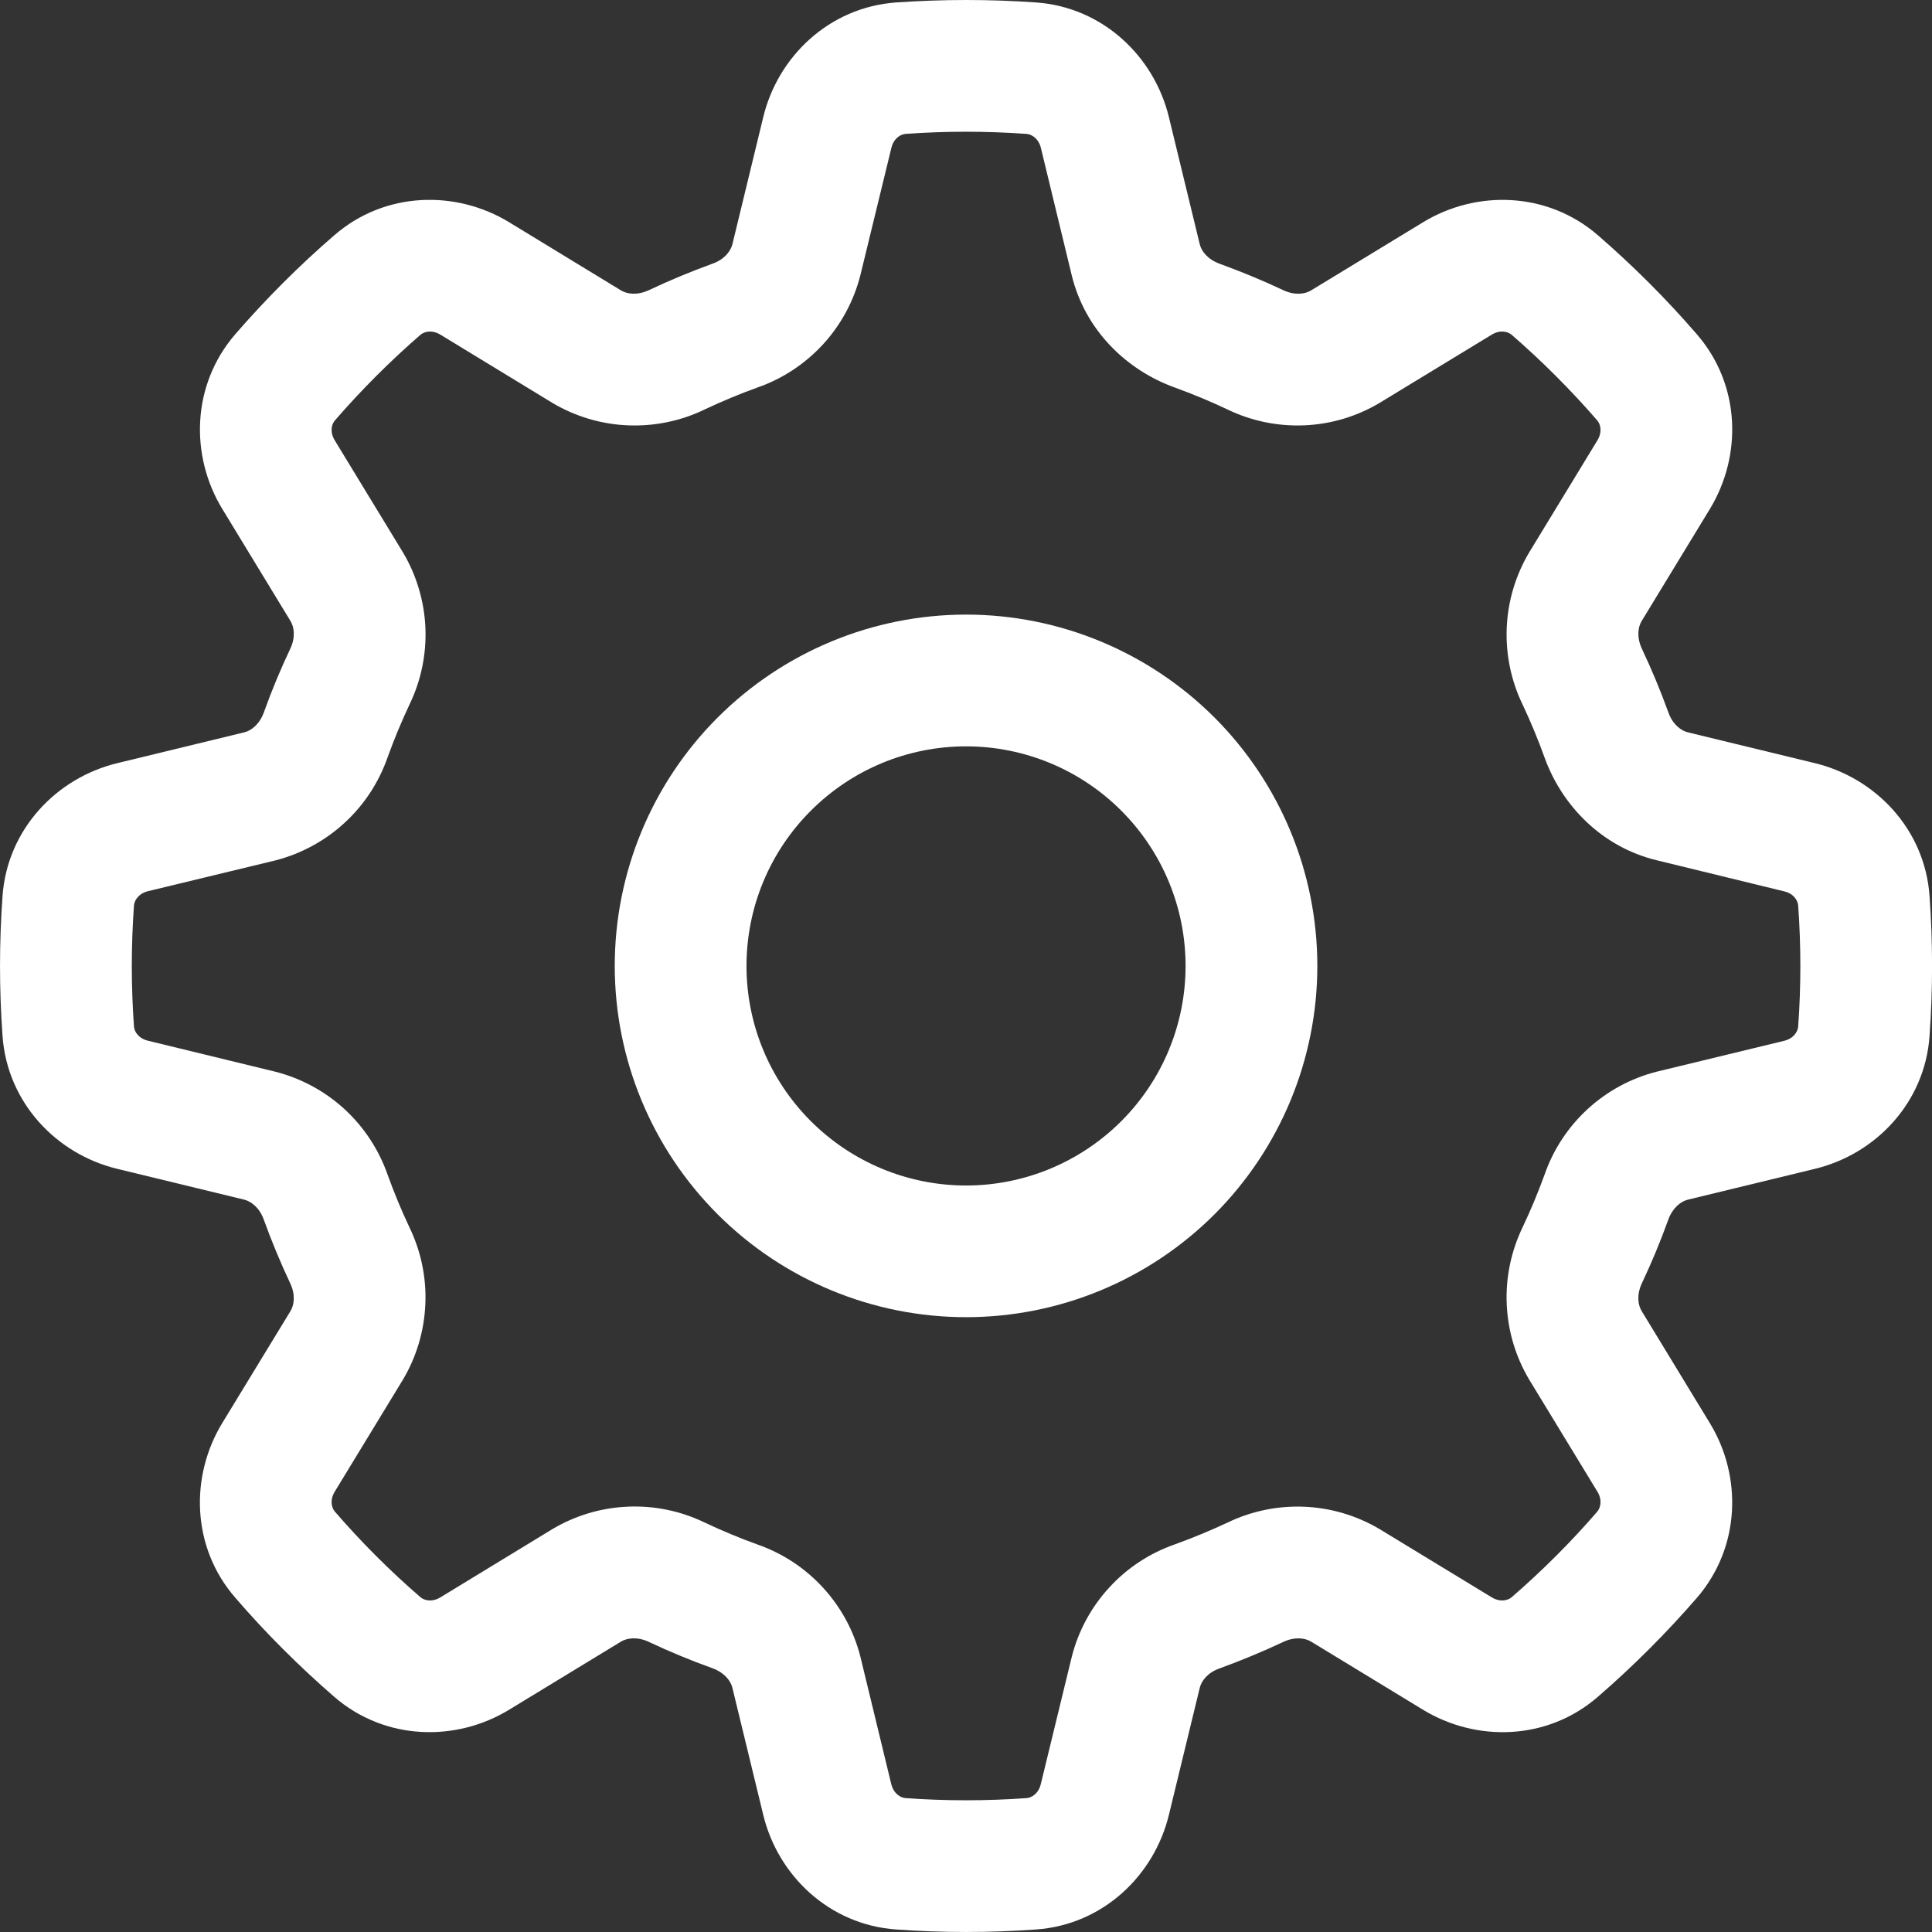
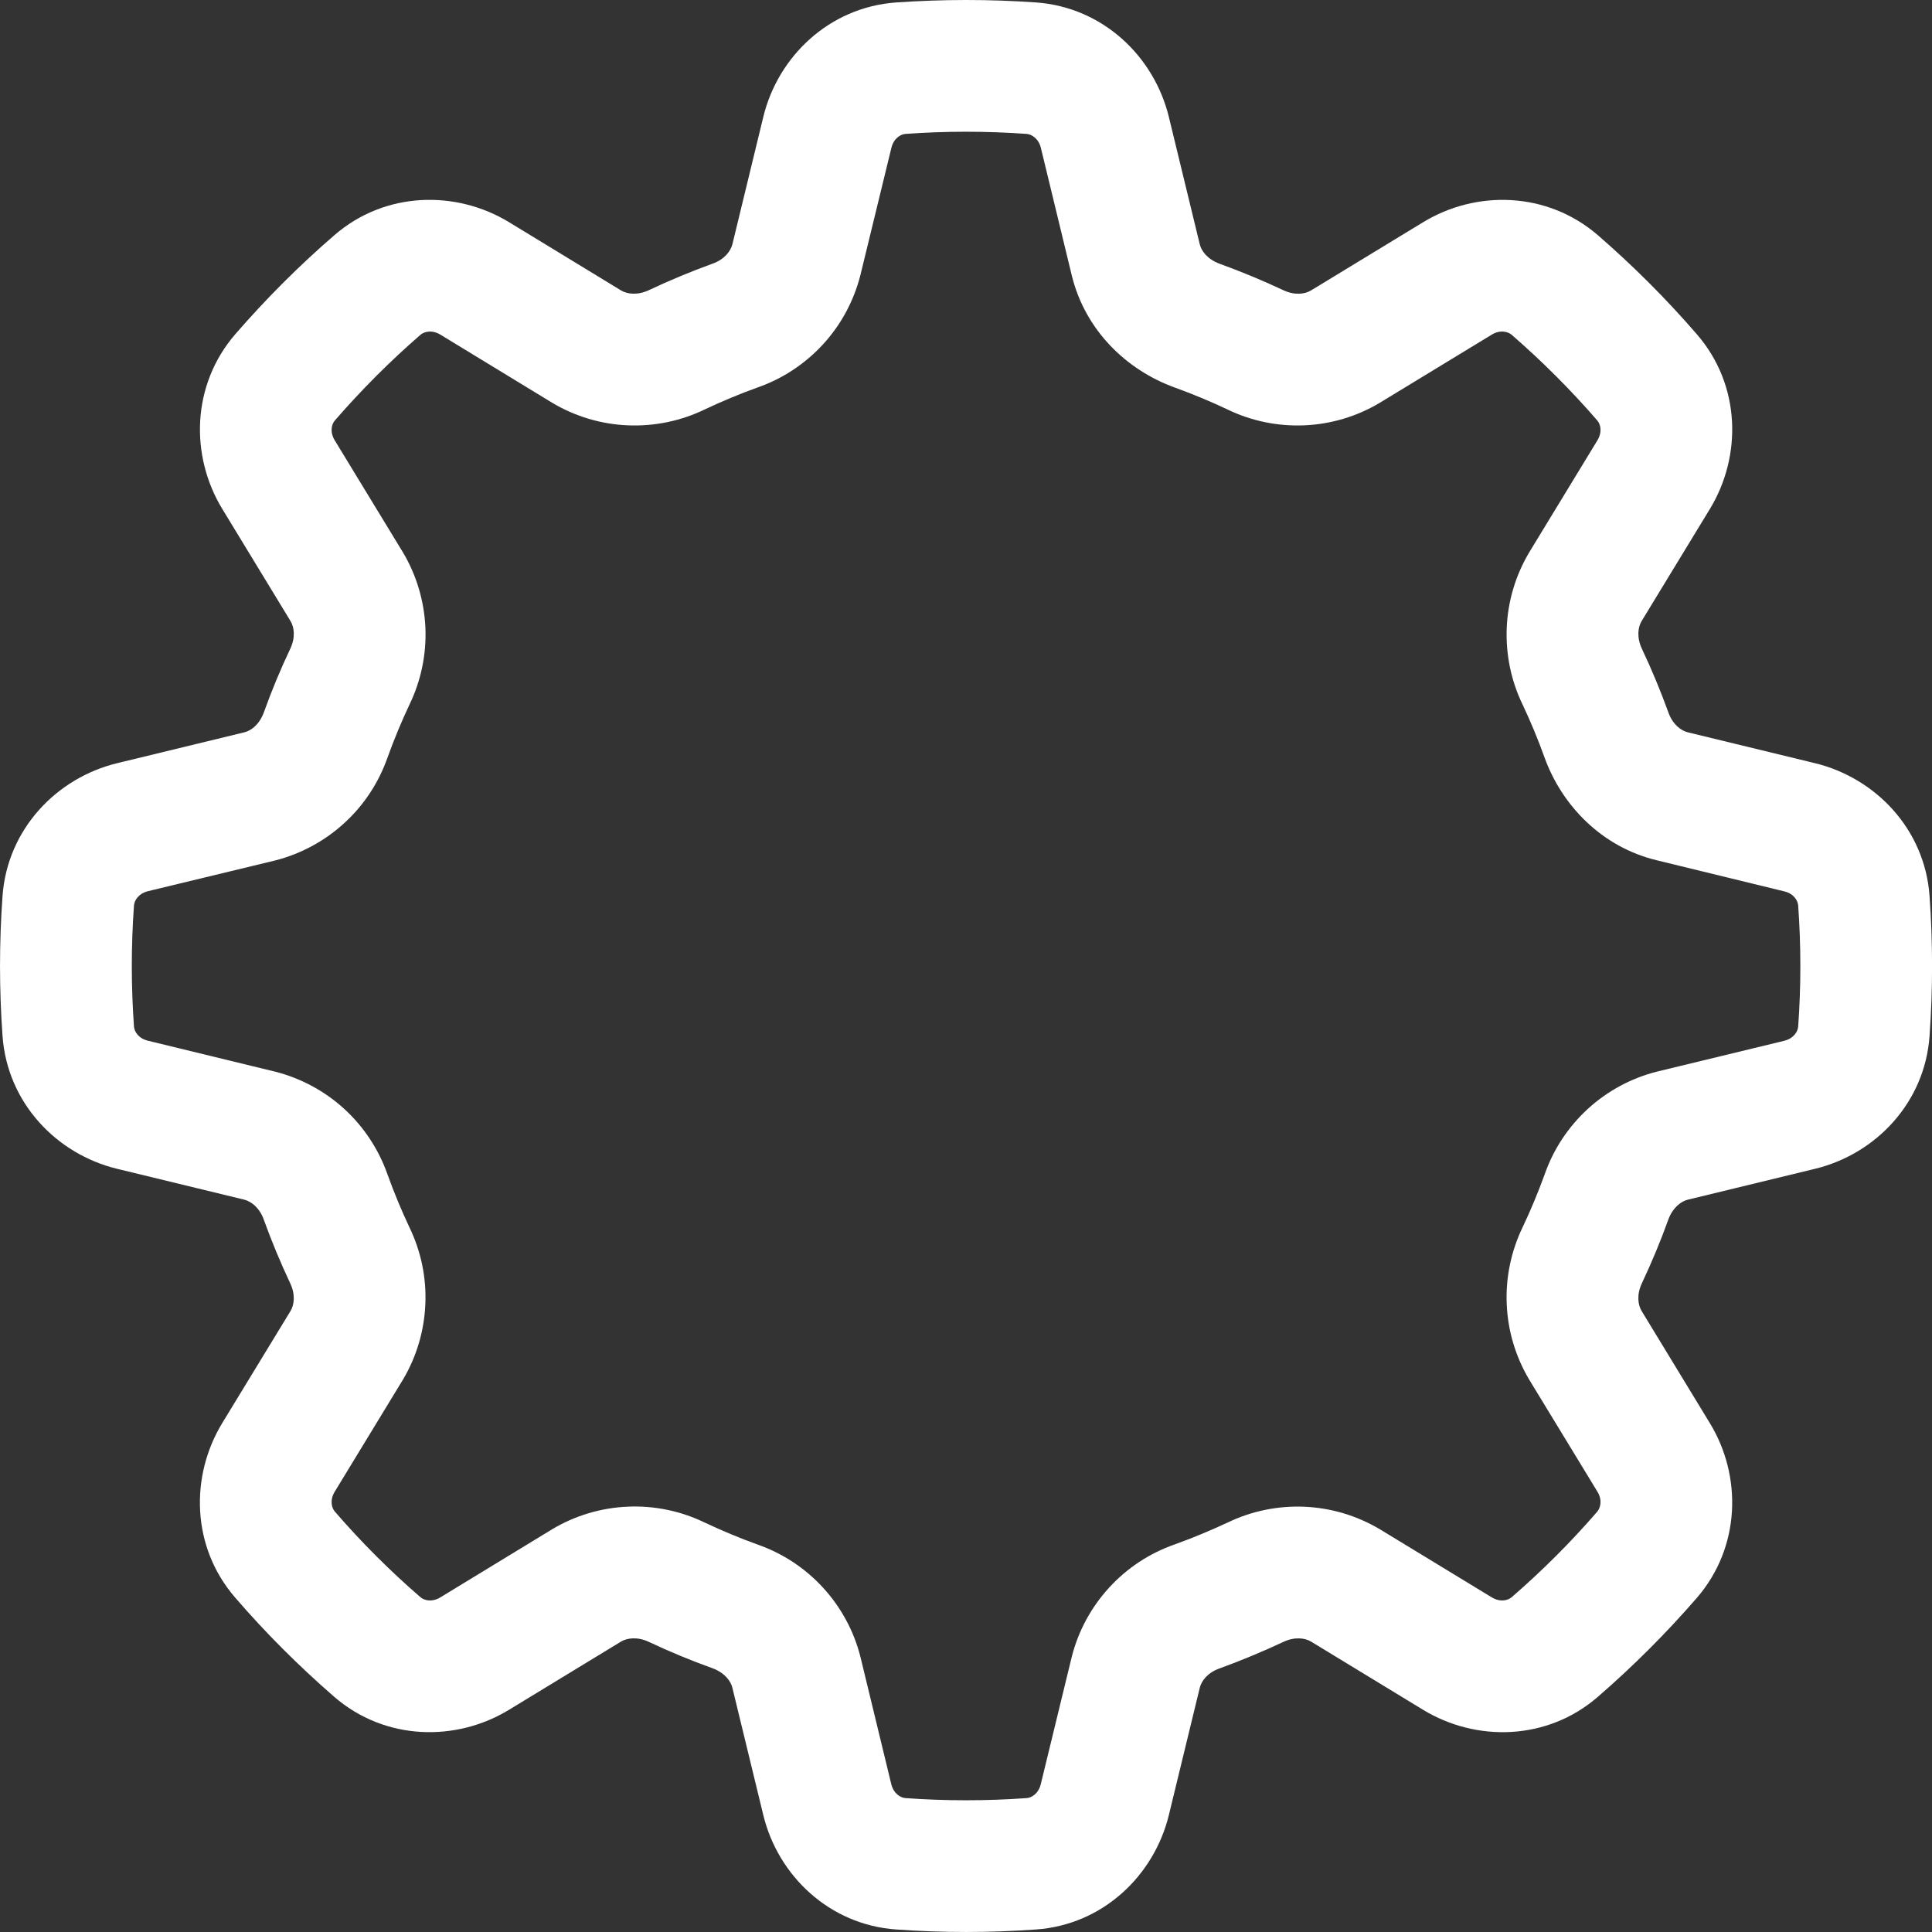
<svg xmlns="http://www.w3.org/2000/svg" width="26" height="26" viewBox="0 0 26 26" fill="none">
  <rect x="0" y="0" width="26" height="26" fill="#333333" stroke="none" />
-   <path fill-rule="evenodd" clip-rule="evenodd" d="M17.728 12.999C17.728 14.253 17.23 15.455 16.344 16.342C15.457 17.228 14.255 17.726 13.001 17.726C11.747 17.726 10.545 17.228 9.658 16.342C8.771 15.455 8.273 14.253 8.273 12.999C8.273 11.745 8.771 10.543 9.658 9.656C10.545 8.77 11.747 8.271 13.001 8.271C14.255 8.271 15.457 8.77 16.344 9.656C17.23 10.543 17.728 11.745 17.728 12.999ZM15.955 12.999C15.955 13.783 15.644 14.534 15.09 15.088C14.536 15.642 13.784 15.954 13.001 15.954C12.217 15.954 11.466 15.642 10.912 15.088C10.357 14.534 10.046 13.783 10.046 12.999C10.046 12.215 10.357 11.464 10.912 10.91C11.466 10.355 12.217 10.044 13.001 10.044C13.784 10.044 14.536 10.355 15.09 10.91C15.644 11.464 15.955 12.215 15.955 12.999Z" fill="white" />
  <path fill-rule="evenodd" clip-rule="evenodd" d="M13.001 2.83077e-06C12.684 2.83077e-06 12.37 0.012 12.059 0.033C11.157 0.098 10.469 0.762 10.272 1.574L9.856 3.288C9.832 3.38 9.75 3.491 9.59 3.548C9.298 3.654 9.011 3.773 8.73 3.906C8.576 3.977 8.439 3.958 8.357 3.908L6.852 2.991C6.138 2.556 5.183 2.573 4.5 3.165C4.024 3.576 3.578 4.023 3.166 4.498C2.575 5.182 2.557 6.137 2.992 6.85L3.909 8.357C3.959 8.438 3.979 8.575 3.907 8.729C3.774 9.009 3.655 9.296 3.55 9.589C3.491 9.749 3.381 9.833 3.289 9.855L1.575 10.271C0.763 10.469 0.099 11.157 0.034 12.058C-0.011 12.685 -0.011 13.315 0.034 13.942C0.099 14.844 0.763 15.532 1.575 15.729L3.289 16.145C3.381 16.169 3.492 16.252 3.549 16.411C3.655 16.704 3.774 16.991 3.907 17.273C3.978 17.425 3.959 17.562 3.909 17.644L2.992 19.149C2.557 19.863 2.573 20.818 3.166 21.501C3.577 21.978 4.024 22.423 4.499 22.836C5.183 23.427 6.138 23.444 6.851 23.009L8.357 22.092C8.439 22.043 8.576 22.023 8.73 22.095C9.01 22.227 9.297 22.346 9.59 22.451C9.75 22.511 9.834 22.62 9.856 22.713L10.272 24.426C10.469 25.238 11.157 25.902 12.059 25.966C12.686 26.011 13.316 26.011 13.943 25.966C14.845 25.902 15.532 25.238 15.73 24.426L16.146 22.713C16.169 22.62 16.252 22.509 16.412 22.453C16.705 22.346 16.992 22.227 17.273 22.095C17.426 22.024 17.563 22.043 17.644 22.092L19.15 23.009C19.864 23.444 20.819 23.428 21.502 22.836C21.978 22.424 22.424 21.978 22.836 21.503C23.427 20.818 23.445 19.863 23.01 19.151L22.093 17.644C22.043 17.562 22.023 17.425 22.095 17.271C22.227 16.991 22.347 16.704 22.452 16.411C22.511 16.252 22.621 16.168 22.713 16.145L24.427 15.729C25.239 15.532 25.903 14.844 25.967 13.942C26.012 13.315 26.012 12.685 25.967 12.058C25.903 11.157 25.239 10.469 24.427 10.271L22.713 9.855C22.621 9.832 22.51 9.749 22.453 9.589C22.347 9.297 22.228 9.01 22.095 8.729C22.024 8.575 22.043 8.438 22.093 8.357L23.01 6.851C23.445 6.137 23.428 5.182 22.836 4.499C22.425 4.023 21.978 3.577 21.503 3.165C20.819 2.574 19.864 2.556 19.151 2.991L17.644 3.908C17.563 3.958 17.426 3.978 17.272 3.906C16.991 3.774 16.704 3.655 16.412 3.549C16.252 3.49 16.168 3.38 16.146 3.288L15.73 1.574C15.532 0.762 14.845 0.098 13.943 0.033C13.629 0.011 13.315 -0 13.001 2.83077e-06ZM12.185 1.802C12.728 1.763 13.273 1.763 13.816 1.802C13.881 1.807 13.976 1.861 14.008 1.991L14.423 3.705C14.604 4.447 15.162 4.981 15.809 5.215C16.051 5.303 16.288 5.401 16.518 5.51C16.84 5.666 17.196 5.739 17.553 5.724C17.91 5.709 18.259 5.605 18.566 5.422L20.073 4.505C20.188 4.434 20.293 4.463 20.343 4.505C20.754 4.862 21.139 5.247 21.496 5.659C21.538 5.708 21.567 5.812 21.496 5.928L20.579 7.434C20.396 7.742 20.292 8.09 20.277 8.447C20.262 8.805 20.335 9.161 20.491 9.483C20.6 9.714 20.698 9.95 20.785 10.192C21.018 10.839 21.555 11.398 22.295 11.577L24.009 11.995C24.14 12.025 24.194 12.12 24.199 12.185C24.238 12.728 24.238 13.273 24.199 13.816C24.194 13.881 24.14 13.975 24.01 14.007L22.296 14.422C21.949 14.51 21.63 14.683 21.366 14.925C21.103 15.167 20.903 15.47 20.786 15.808C20.698 16.049 20.6 16.286 20.49 16.517C20.335 16.84 20.261 17.195 20.277 17.553C20.292 17.91 20.396 18.258 20.579 18.566L21.496 20.072C21.567 20.187 21.538 20.292 21.496 20.342C21.14 20.754 20.754 21.139 20.343 21.495C20.293 21.538 20.189 21.566 20.073 21.495L18.566 20.578C18.259 20.396 17.91 20.292 17.553 20.277C17.196 20.262 16.84 20.335 16.518 20.491C16.286 20.599 16.05 20.697 15.809 20.784C15.471 20.902 15.168 21.101 14.927 21.365C14.685 21.628 14.512 21.948 14.424 22.294L14.007 24.008C13.976 24.139 13.881 24.194 13.816 24.198C13.273 24.237 12.728 24.237 12.185 24.198C12.12 24.194 12.026 24.139 11.994 24.009L11.579 22.296C11.491 21.949 11.318 21.63 11.076 21.366C10.834 21.102 10.531 20.903 10.193 20.785C9.952 20.698 9.715 20.599 9.484 20.49C9.161 20.334 8.806 20.26 8.448 20.276C8.09 20.291 7.742 20.395 7.434 20.578L5.929 21.495C5.814 21.566 5.709 21.538 5.659 21.495C5.247 21.139 4.862 20.754 4.506 20.342C4.463 20.292 4.435 20.188 4.506 20.072L5.423 18.566C5.606 18.258 5.709 17.91 5.724 17.552C5.74 17.195 5.666 16.84 5.51 16.517C5.401 16.286 5.303 16.049 5.216 15.808C5.098 15.471 4.899 15.168 4.636 14.926C4.372 14.684 4.053 14.512 3.707 14.423L1.993 14.006C1.862 13.975 1.808 13.881 1.803 13.816C1.764 13.273 1.764 12.728 1.803 12.185C1.808 12.12 1.862 12.025 1.992 11.993L3.706 11.579C4.052 11.49 4.372 11.317 4.635 11.075C4.899 10.834 5.098 10.53 5.216 10.192C5.303 9.951 5.401 9.715 5.51 9.483C5.666 9.161 5.74 8.805 5.725 8.447C5.709 8.09 5.606 7.742 5.423 7.434L4.506 5.928C4.435 5.813 4.463 5.708 4.506 5.659C4.863 5.247 5.248 4.862 5.659 4.505C5.709 4.463 5.813 4.434 5.929 4.505L7.434 5.422C7.742 5.605 8.09 5.709 8.448 5.724C8.806 5.739 9.162 5.666 9.484 5.51C9.715 5.401 9.952 5.302 10.193 5.215C10.53 5.098 10.833 4.898 11.075 4.635C11.317 4.372 11.489 4.053 11.578 3.706L11.995 1.993C12.026 1.861 12.12 1.807 12.185 1.802Z" fill="white" />
</svg>